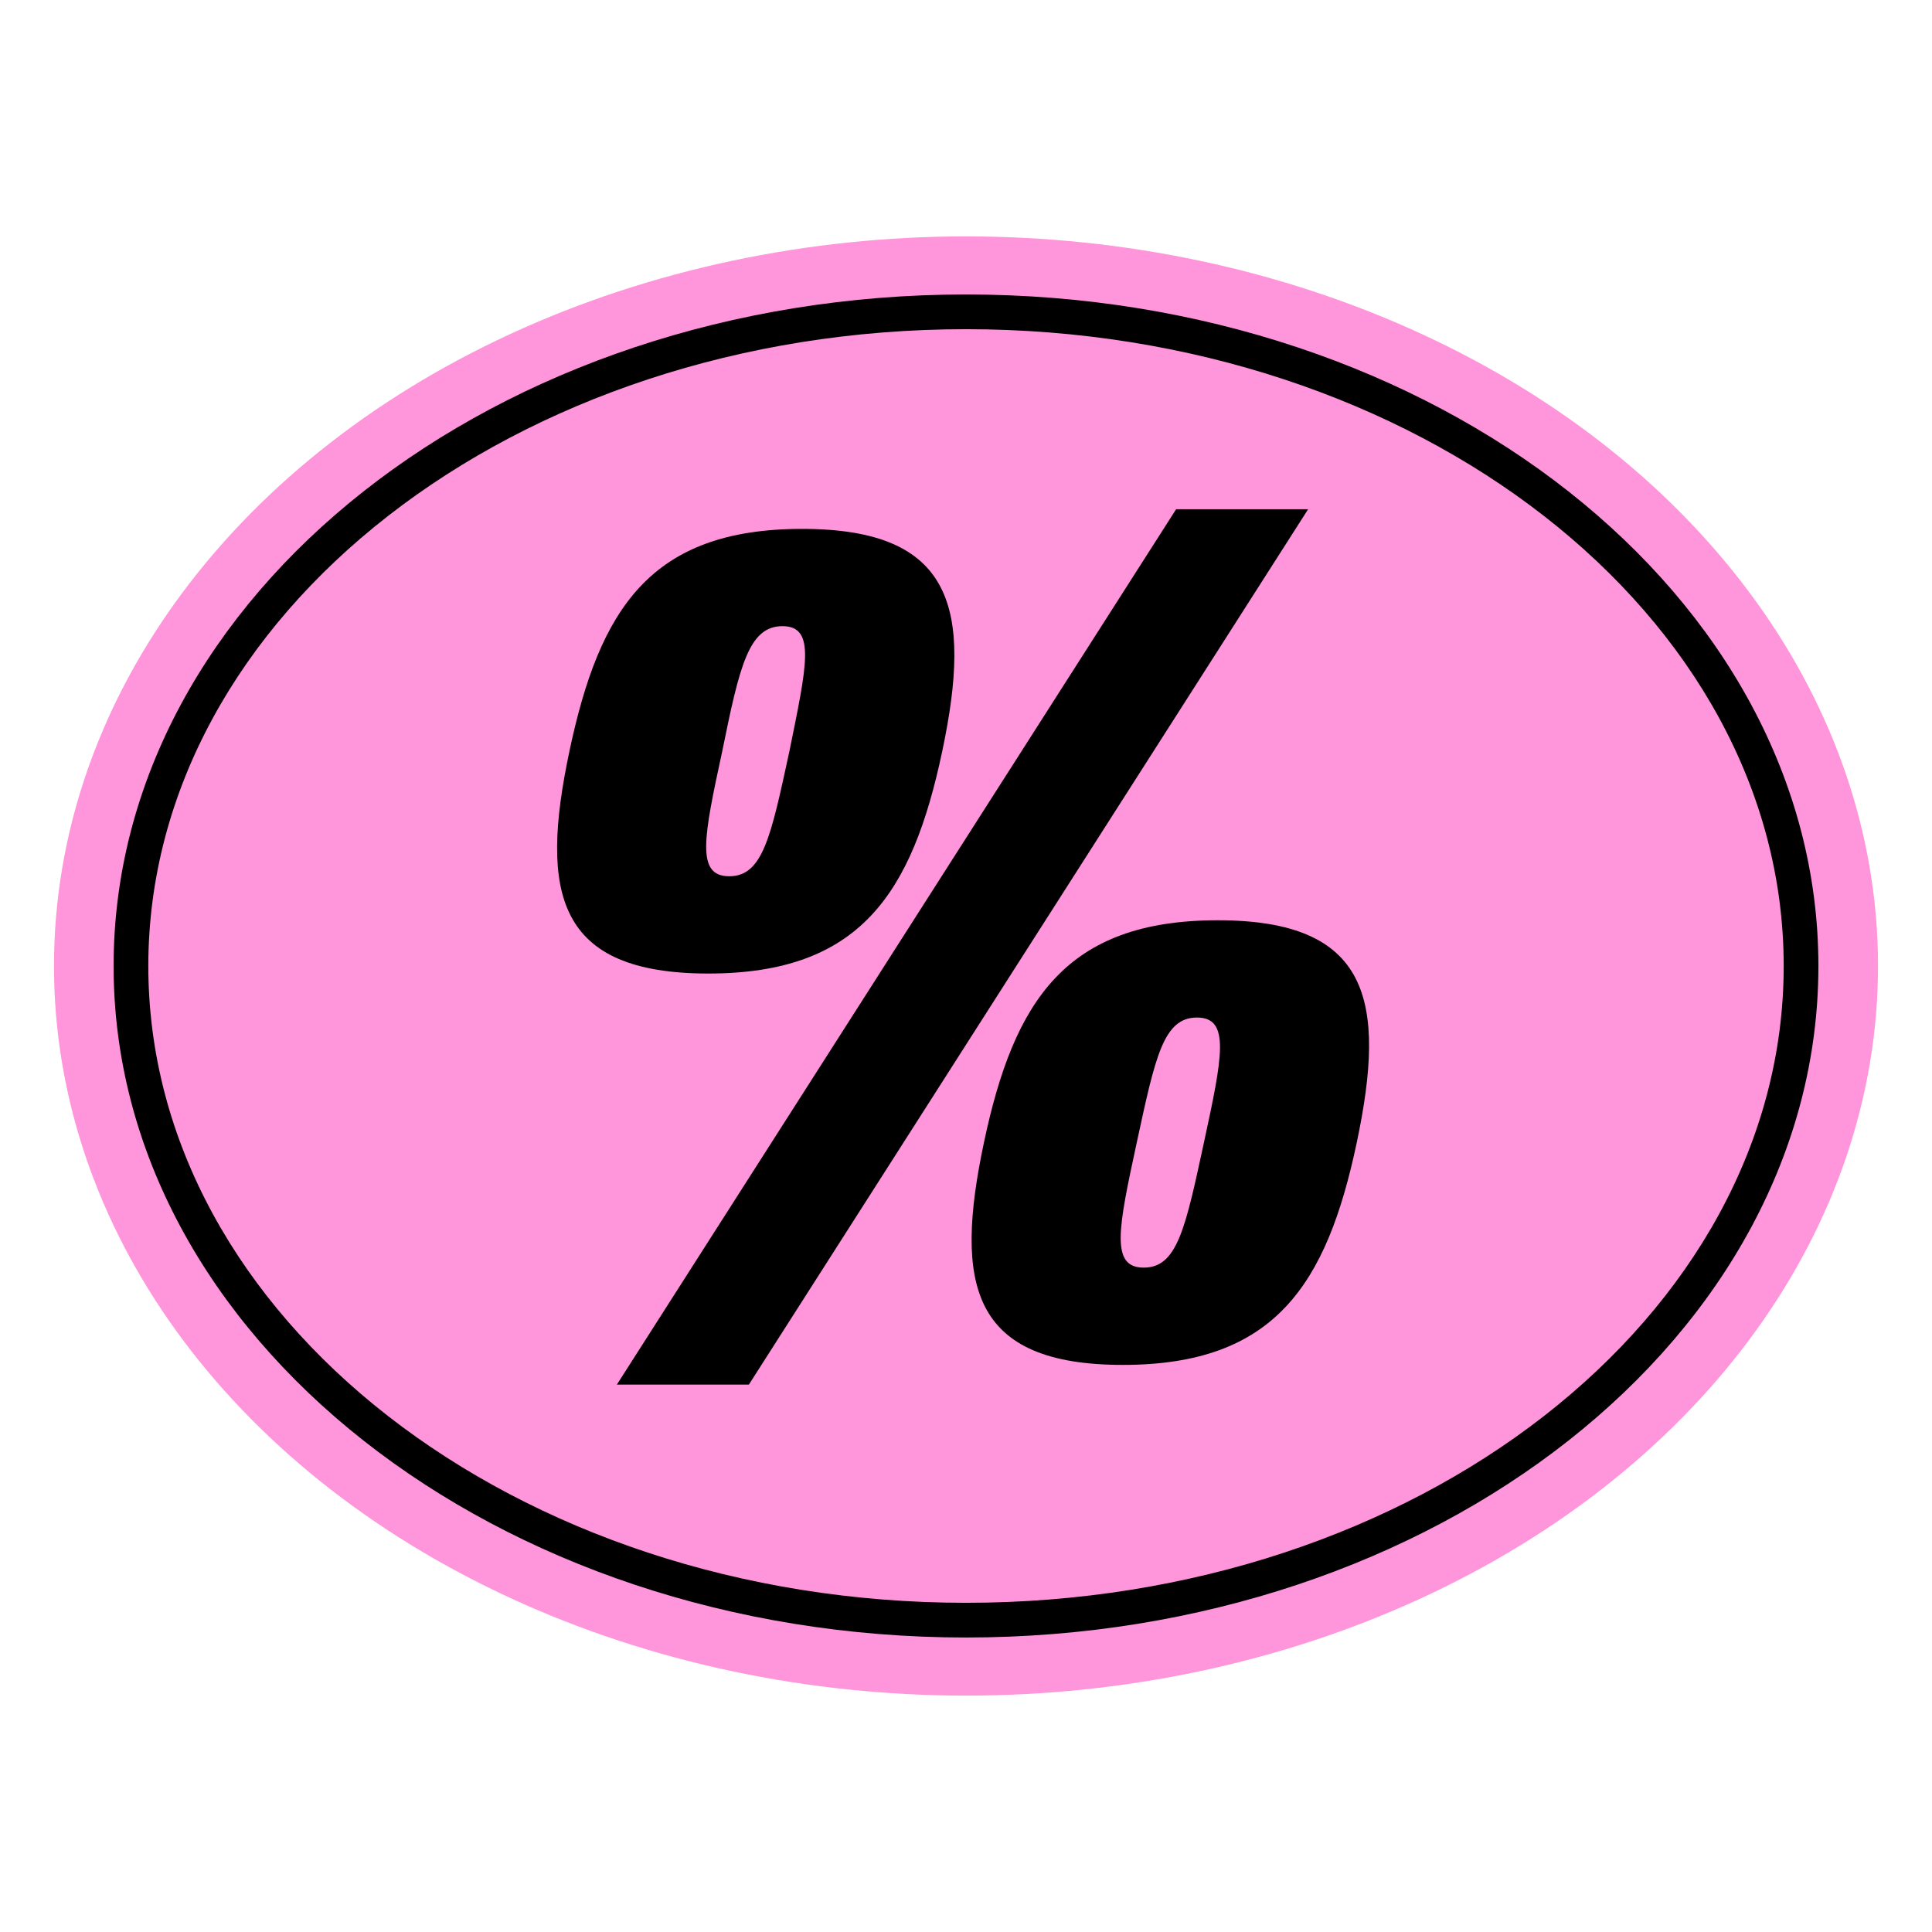
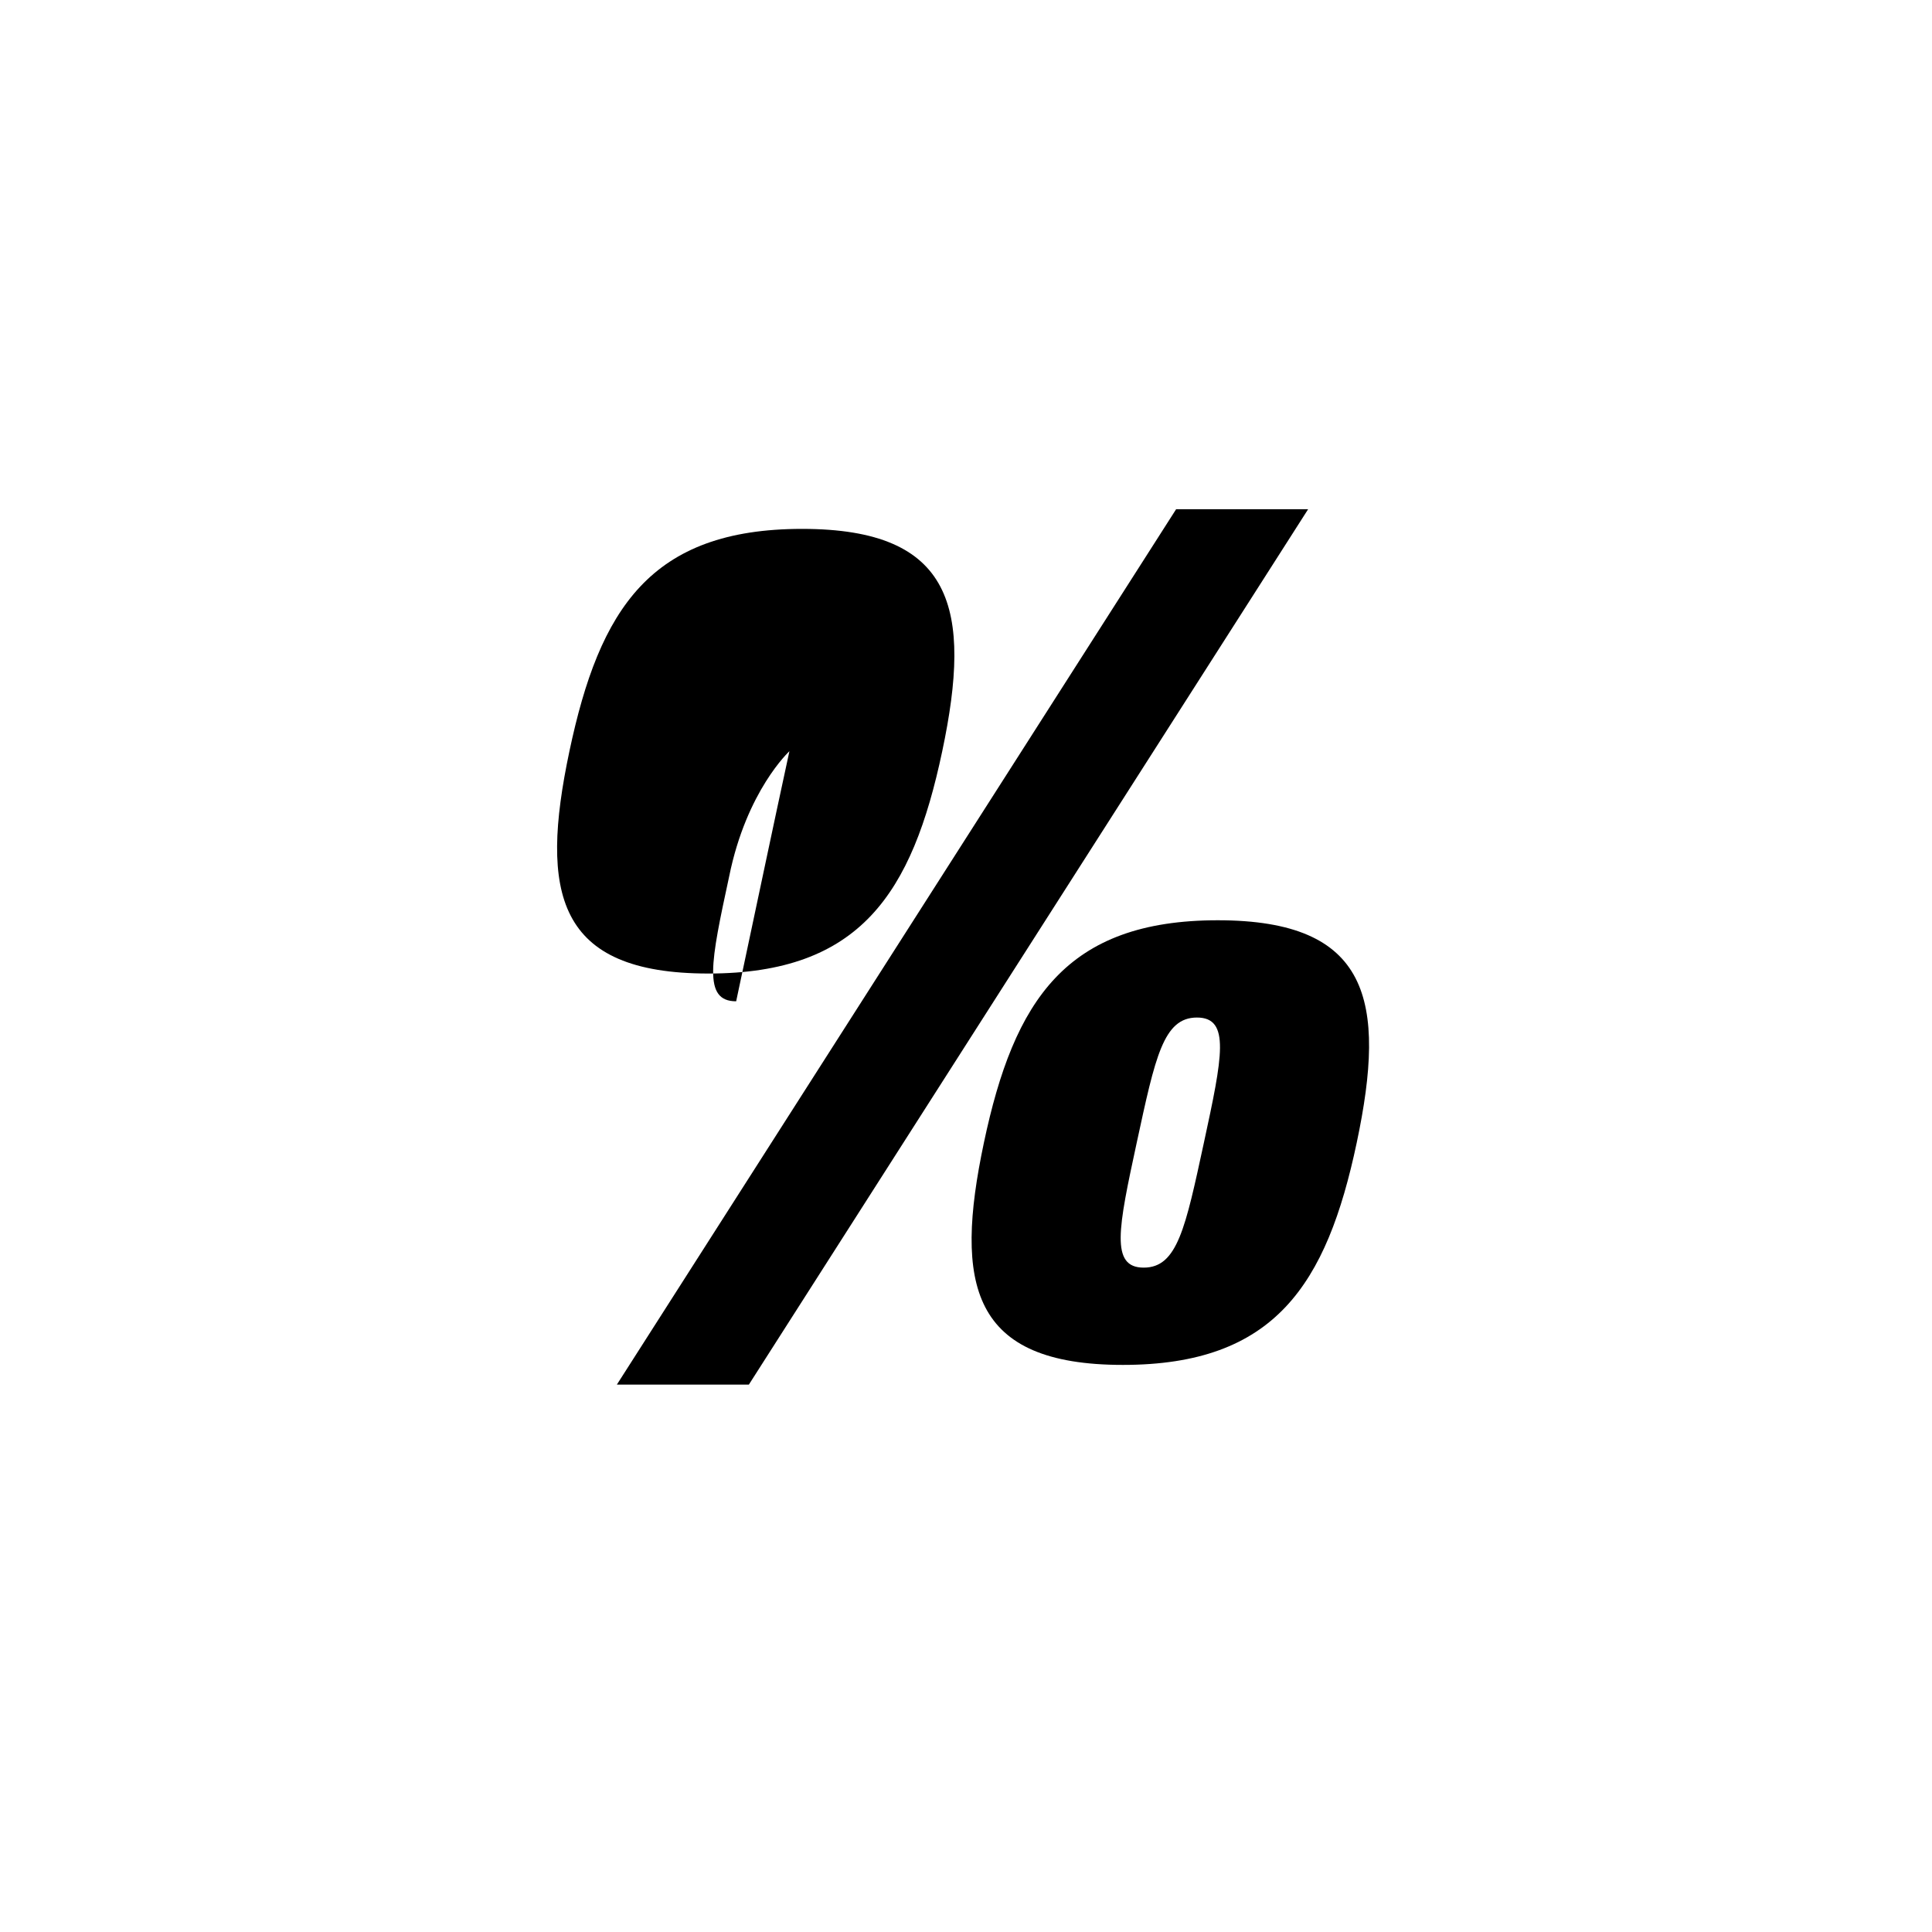
<svg xmlns="http://www.w3.org/2000/svg" version="1.1" id="Layer_1" x="0px" y="0px" viewBox="0 0 1080 1080" style="enable-background:new 0 0 1080 1080;" xml:space="preserve">
  <style type="text/css">
	.st0{fill:#FF95DA;}
</style>
  <g>
-     <ellipse class="st0" cx="540" cy="540" rx="509.82" ry="407.85" />
    <g>
-       <path d="M318.31,419.93c16.83-79.62,45.31-124.28,130.09-124.28s95.15,44.66,78.32,124.28    c-16.83,79.62-45.96,124.28-130.74,124.28S301.48,499.55,318.31,419.93z M657.46,284.66h73.79L418.63,773.99h-73.79L657.46,284.66    z M441.29,419.93c9.71-47.9,14.89-69.9-3.89-69.9s-23.94,22.01-33.66,69.9c-10.35,47.9-14.89,69.9,3.89,69.9    C426.4,489.83,430.92,467.83,441.29,419.93z M550.02,638.71c16.83-79.62,45.96-124.28,130.74-124.28s94.5,44.66,77.67,124.28    s-45.96,124.28-130.74,124.28S533.19,718.32,550.02,638.71z M673,638.71c10.35-47.9,14.89-69.9-3.89-69.9s-23.3,22.01-33.66,69.9    c-10.35,47.9-14.89,69.9,3.89,69.9S662.65,686.6,673,638.71z" />
+       <path d="M318.31,419.93c16.83-79.62,45.31-124.28,130.09-124.28s95.15,44.66,78.32,124.28    c-16.83,79.62-45.96,124.28-130.74,124.28S301.48,499.55,318.31,419.93z M657.46,284.66h73.79L418.63,773.99h-73.79L657.46,284.66    z M441.29,419.93s-23.94,22.01-33.66,69.9c-10.35,47.9-14.89,69.9,3.89,69.9    C426.4,489.83,430.92,467.83,441.29,419.93z M550.02,638.71c16.83-79.62,45.96-124.28,130.74-124.28s94.5,44.66,77.67,124.28    s-45.96,124.28-130.74,124.28S533.19,718.32,550.02,638.71z M673,638.71c10.35-47.9,14.89-69.9-3.89-69.9s-23.3,22.01-33.66,69.9    c-10.35,47.9-14.89,69.9,3.89,69.9S662.65,686.6,673,638.71z" />
    </g>
    <g>
-       <path d="M540,915.38C277.26,915.38,63.5,746.98,63.5,540S277.26,164.61,540,164.61s476.5,168.4,476.5,375.39    S802.75,915.38,540,915.38z M540,184.02C287.96,184.02,82.91,343.71,82.91,540S287.96,895.98,540,895.98S997.1,736.29,997.1,540    S792.05,184.02,540,184.02z" />
-     </g>
+       </g>
  </g>
</svg>